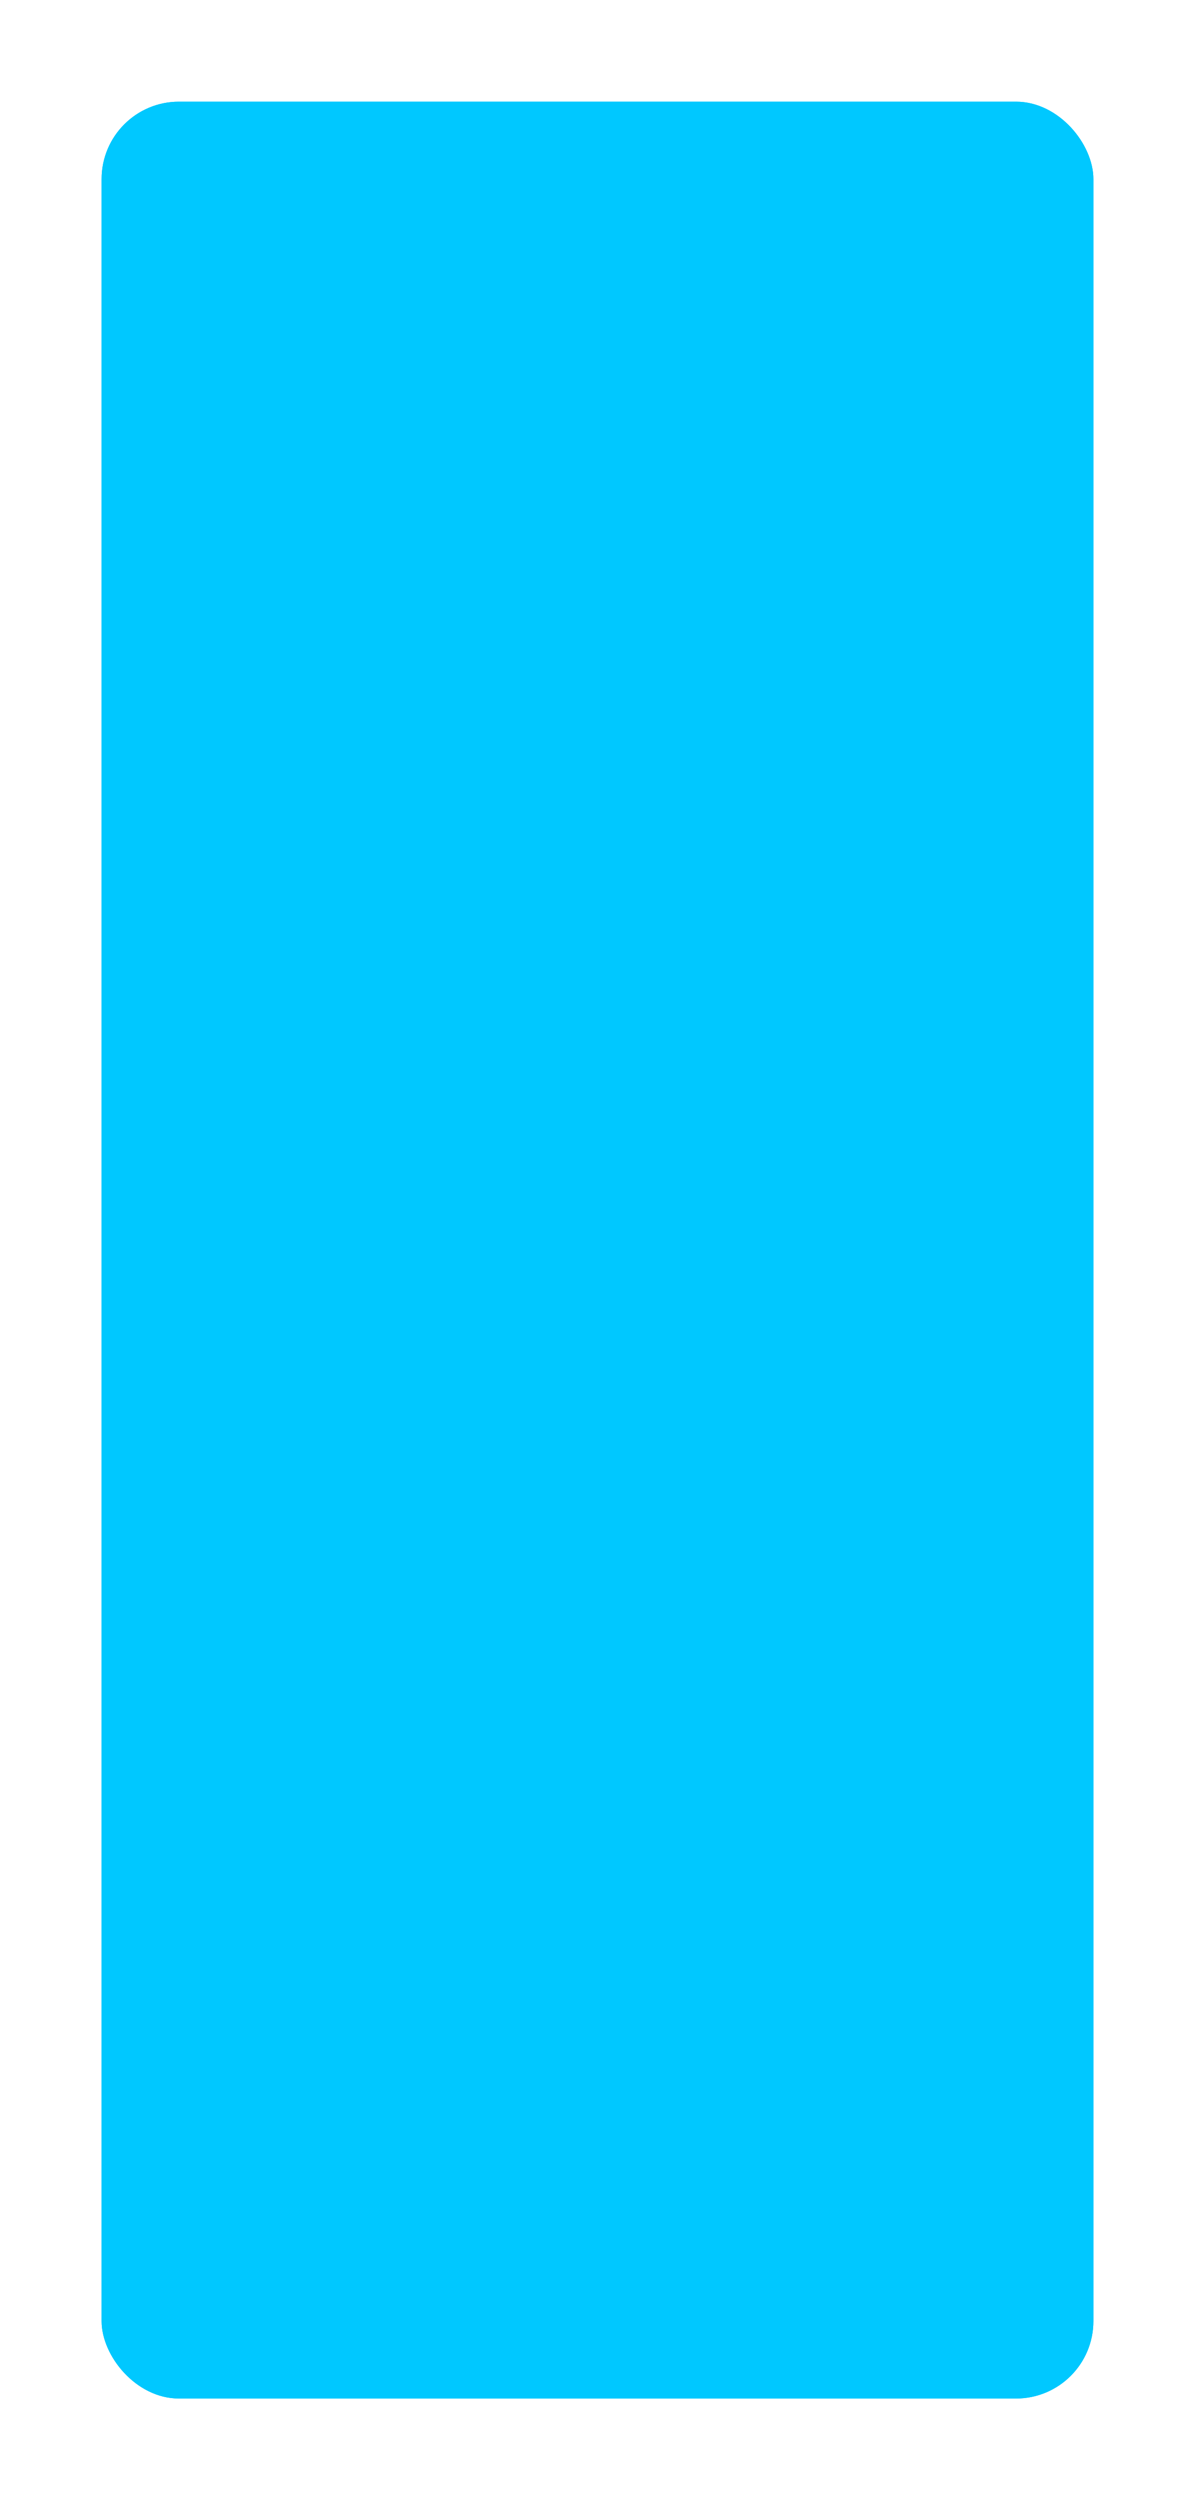
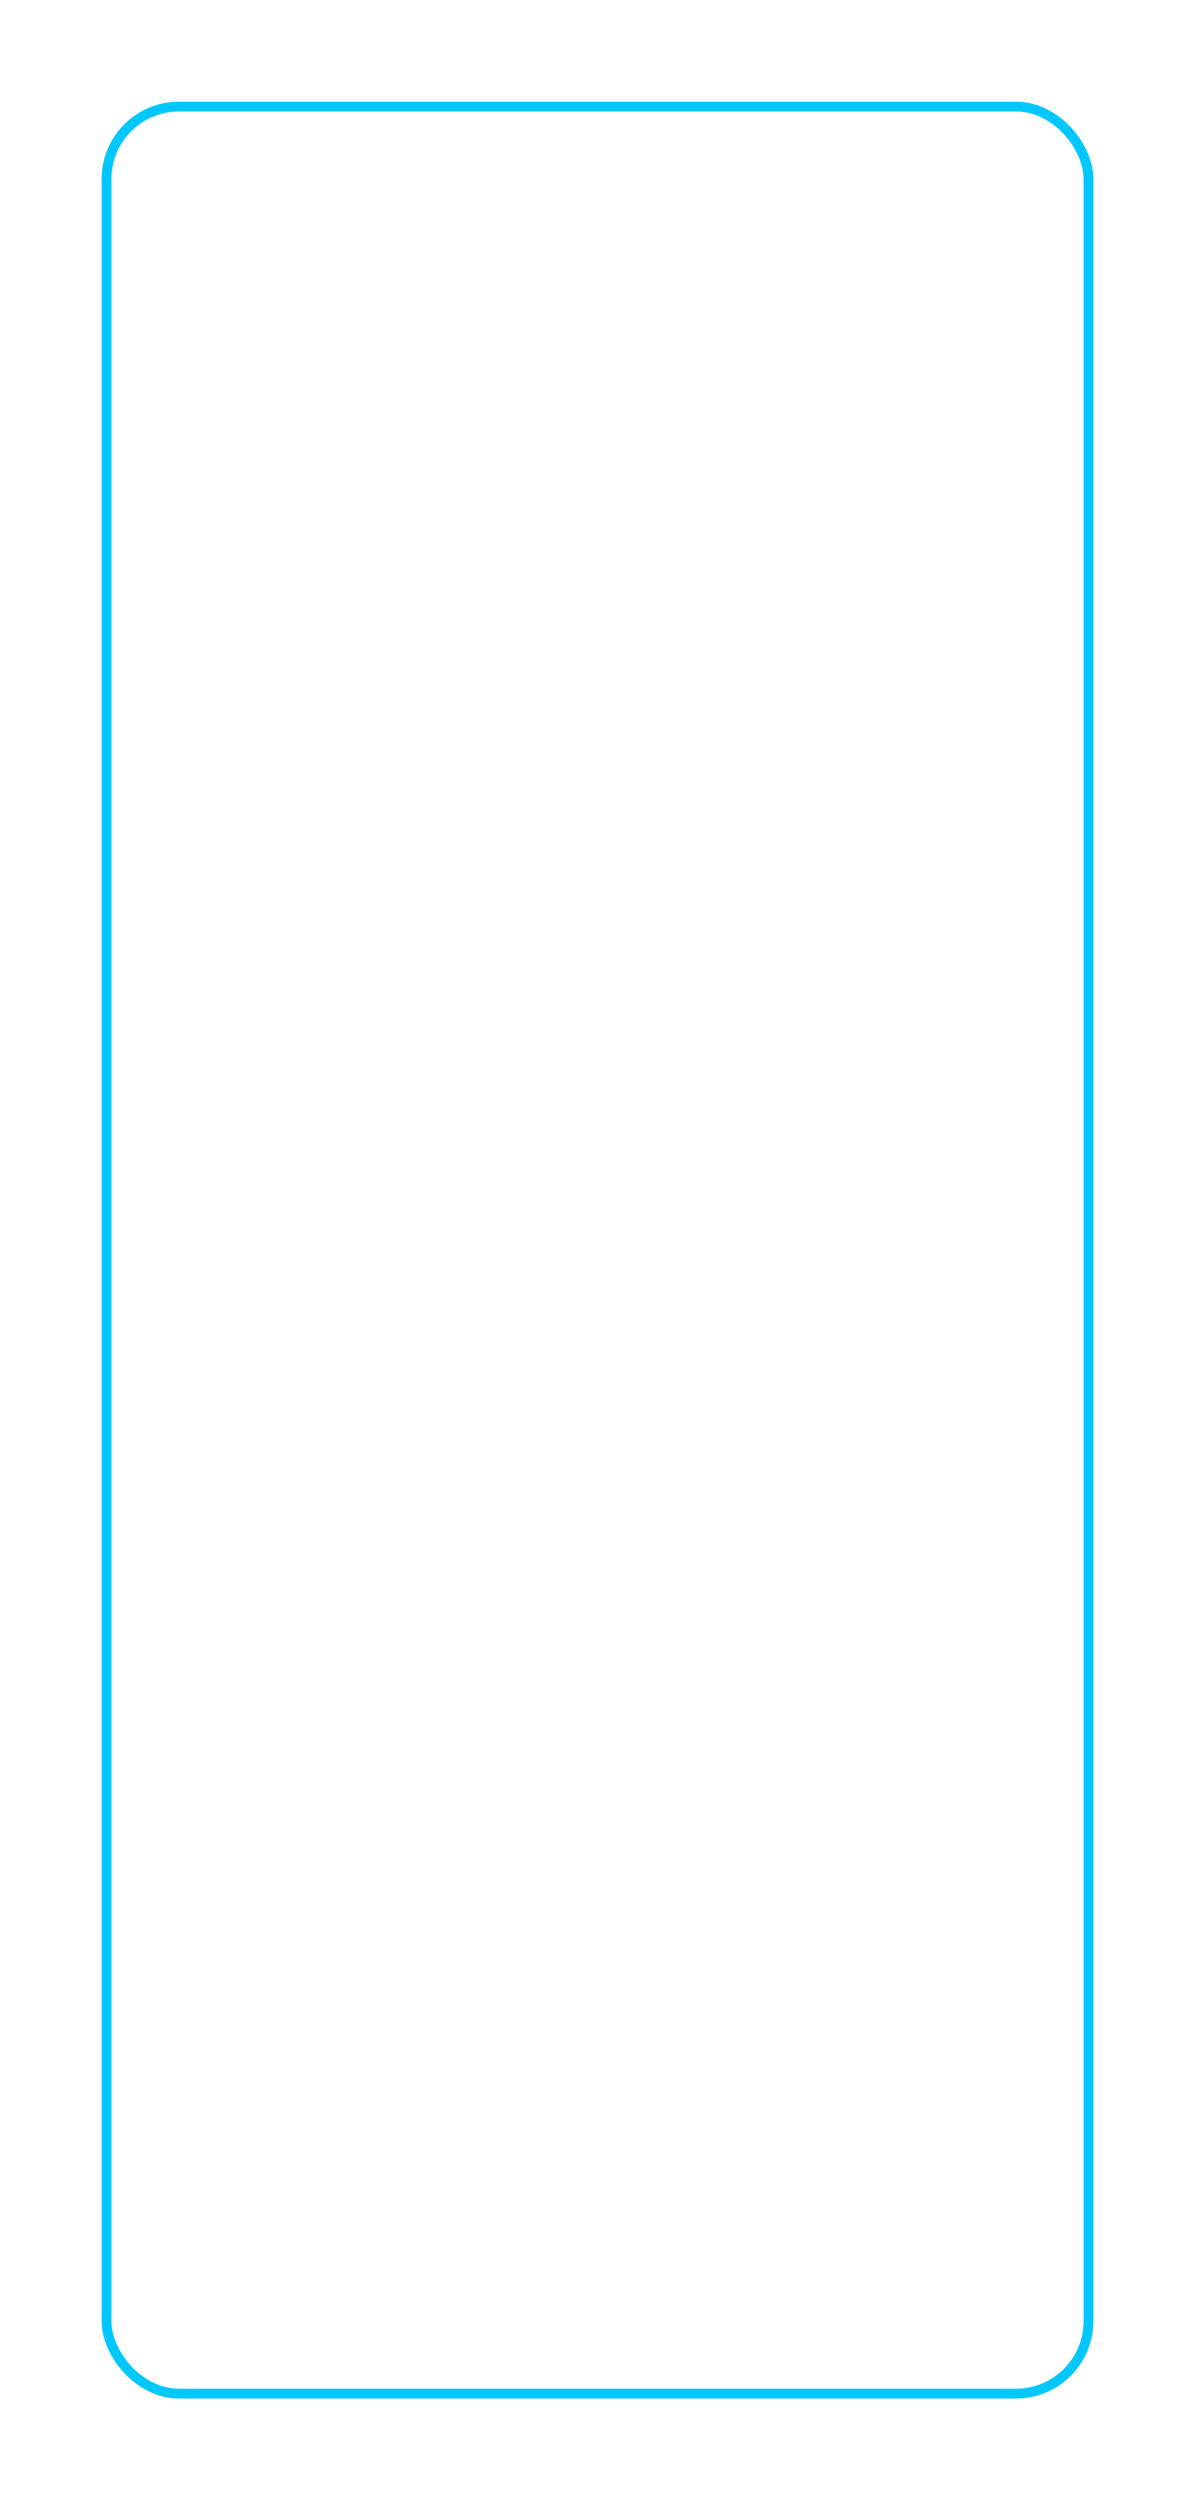
<svg xmlns="http://www.w3.org/2000/svg" width="541" height="1131" viewBox="0 0 541 1131" fill="none">
  <g filter="url(#filter0_d_346_19460)">
-     <rect x="46" y="42" width="449" height="1039" rx="35" fill="#00C8FF" />
    <rect x="48.22" y="44.22" width="444.56" height="1034.56" rx="32.78" stroke="#00C8FF" stroke-width="4.44" />
  </g>
  <defs>
    <filter id="filter0_d_346_19460" x="0.8" y="0.8" width="539.4" height="1129.4" filterUnits="userSpaceOnUse" color-interpolation-filters="sRGB">
      <feFlood flood-opacity="0" result="BackgroundImageFix" />
      <feColorMatrix in="SourceAlpha" type="matrix" values="0 0 0 0 0 0 0 0 0 0 0 0 0 0 0 0 0 0 127 0" result="hardAlpha" />
      <feMorphology radius="2" operator="dilate" in="SourceAlpha" result="effect1_dropShadow_346_19460" />
      <feOffset dy="4" />
      <feGaussianBlur stdDeviation="21.6" />
      <feComposite in2="hardAlpha" operator="out" />
      <feColorMatrix type="matrix" values="0 0 0 0 0 0 0 0 0 0.784 0 0 0 0 1 0 0 0 0.3 0" />
      <feBlend mode="normal" in2="BackgroundImageFix" result="effect1_dropShadow_346_19460" />
      <feBlend mode="normal" in="SourceGraphic" in2="effect1_dropShadow_346_19460" result="shape" />
    </filter>
  </defs>
</svg>